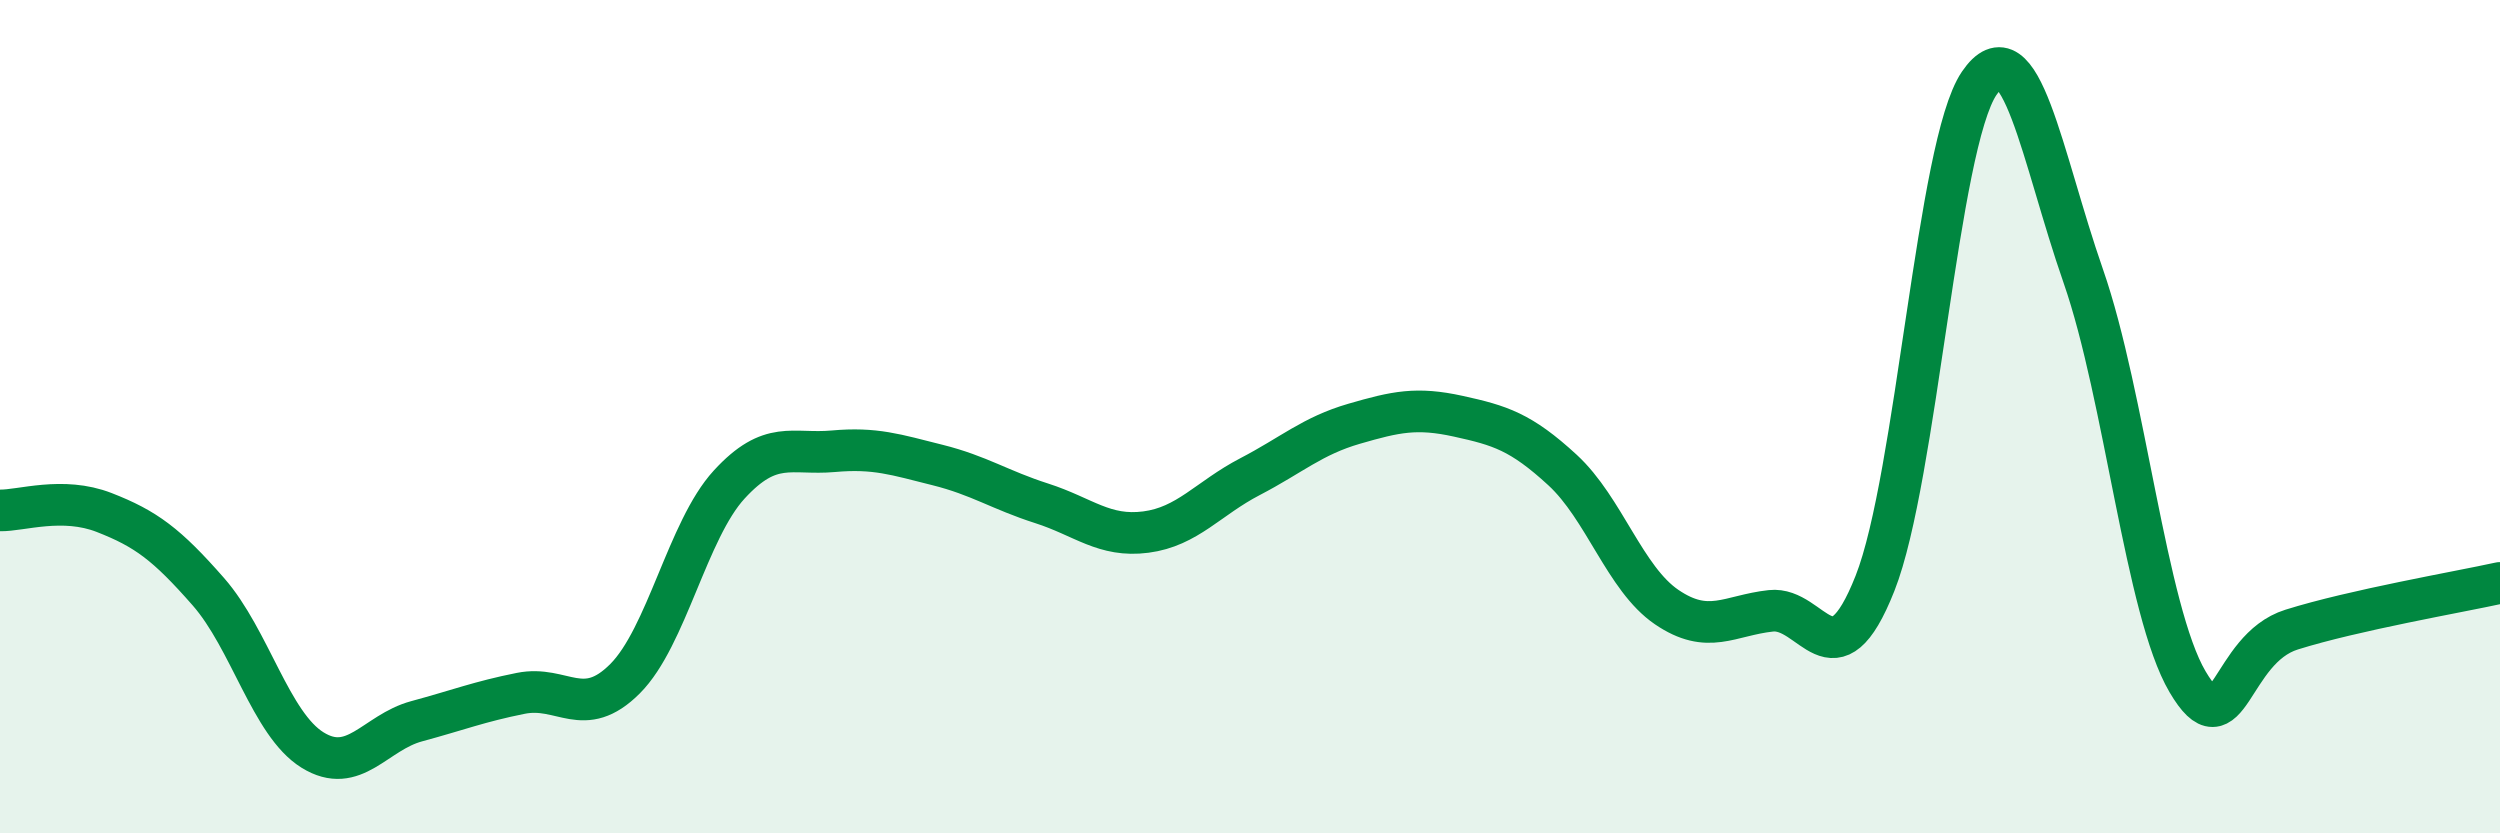
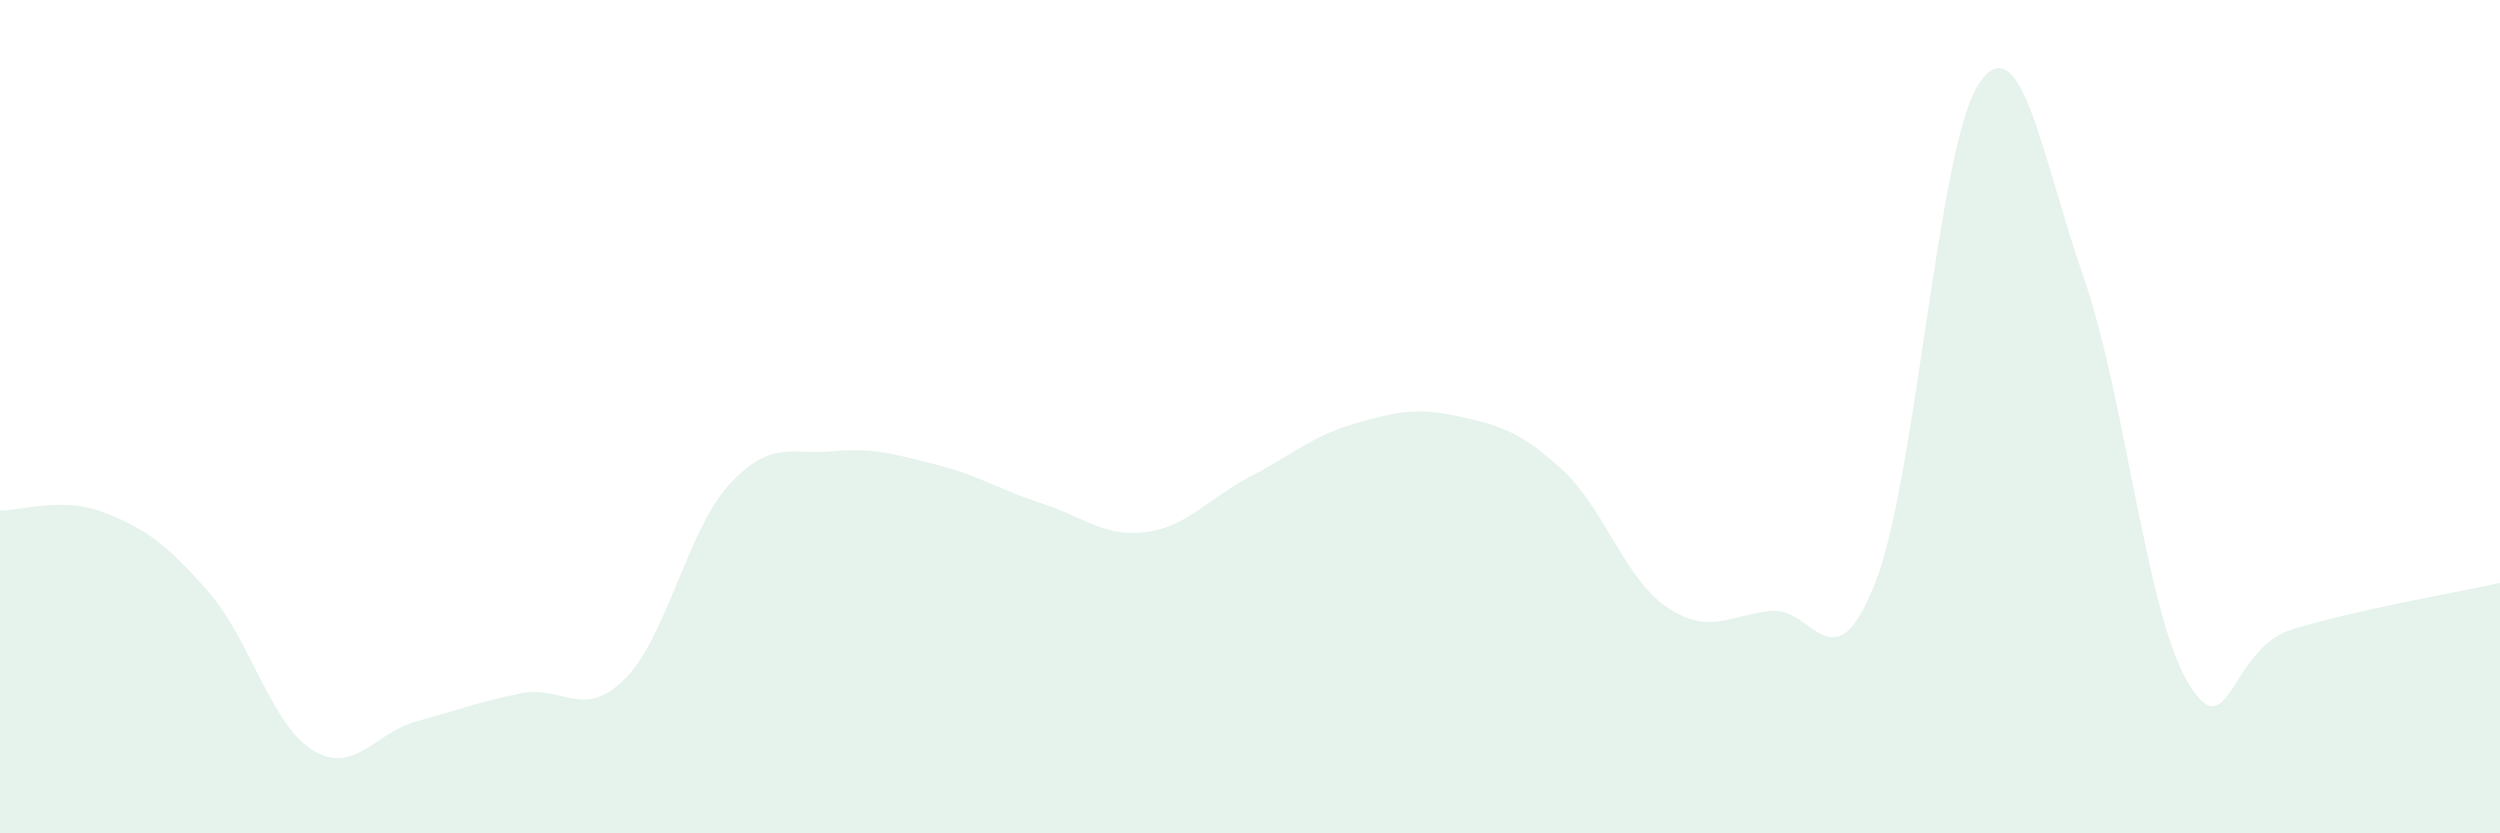
<svg xmlns="http://www.w3.org/2000/svg" width="60" height="20" viewBox="0 0 60 20">
  <path d="M 0,12.25 C 0.5,12.26 1.5,11.91 2.5,12.3 C 3.5,12.69 4,13.06 5,14.2 C 6,15.34 6.5,17.38 7.5,18 C 8.5,18.62 9,17.58 10,17.31 C 11,17.04 11.5,16.84 12.5,16.64 C 13.5,16.44 14,17.29 15,16.29 C 16,15.29 16.5,12.72 17.5,11.63 C 18.5,10.54 19,10.92 20,10.83 C 21,10.74 21.5,10.91 22.5,11.16 C 23.5,11.41 24,11.76 25,12.08 C 26,12.4 26.5,12.9 27.5,12.77 C 28.5,12.64 29,11.96 30,11.44 C 31,10.92 31.5,10.46 32.5,10.17 C 33.5,9.88 34,9.77 35,9.99 C 36,10.21 36.5,10.36 37.5,11.28 C 38.5,12.2 39,13.89 40,14.57 C 41,15.25 41.5,14.77 42.5,14.66 C 43.5,14.55 44,16.53 45,14 C 46,11.47 46.5,3.47 47.5,2 C 48.5,0.53 49,3.76 50,6.63 C 51,9.5 51.5,14.66 52.5,16.36 C 53.5,18.06 53.5,15.58 55,15.11 C 56.5,14.64 59,14.21 60,13.99L60 20L0 20Z" fill="#008740" opacity="0.1" stroke-linecap="round" stroke-linejoin="round" />
-   <path d="M 0,12.25 C 0.5,12.26 1.5,11.91 2.5,12.3 C 3.5,12.69 4,13.06 5,14.2 C 6,15.34 6.5,17.38 7.5,18 C 8.5,18.62 9,17.58 10,17.31 C 11,17.04 11.5,16.84 12.5,16.64 C 13.5,16.44 14,17.29 15,16.29 C 16,15.29 16.5,12.72 17.5,11.63 C 18.5,10.54 19,10.92 20,10.83 C 21,10.74 21.5,10.91 22.5,11.16 C 23.5,11.41 24,11.76 25,12.08 C 26,12.4 26.5,12.9 27.5,12.77 C 28.5,12.64 29,11.96 30,11.44 C 31,10.92 31.5,10.46 32.5,10.17 C 33.5,9.88 34,9.77 35,9.99 C 36,10.21 36.5,10.36 37.5,11.28 C 38.5,12.2 39,13.89 40,14.57 C 41,15.25 41.5,14.77 42.5,14.66 C 43.5,14.55 44,16.53 45,14 C 46,11.47 46.5,3.47 47.5,2 C 48.5,0.53 49,3.76 50,6.63 C 51,9.5 51.5,14.66 52.5,16.36 C 53.5,18.06 53.5,15.58 55,15.11 C 56.5,14.64 59,14.21 60,13.99" stroke="#008740" stroke-width="1" fill="none" stroke-linecap="round" stroke-linejoin="round" />
</svg>